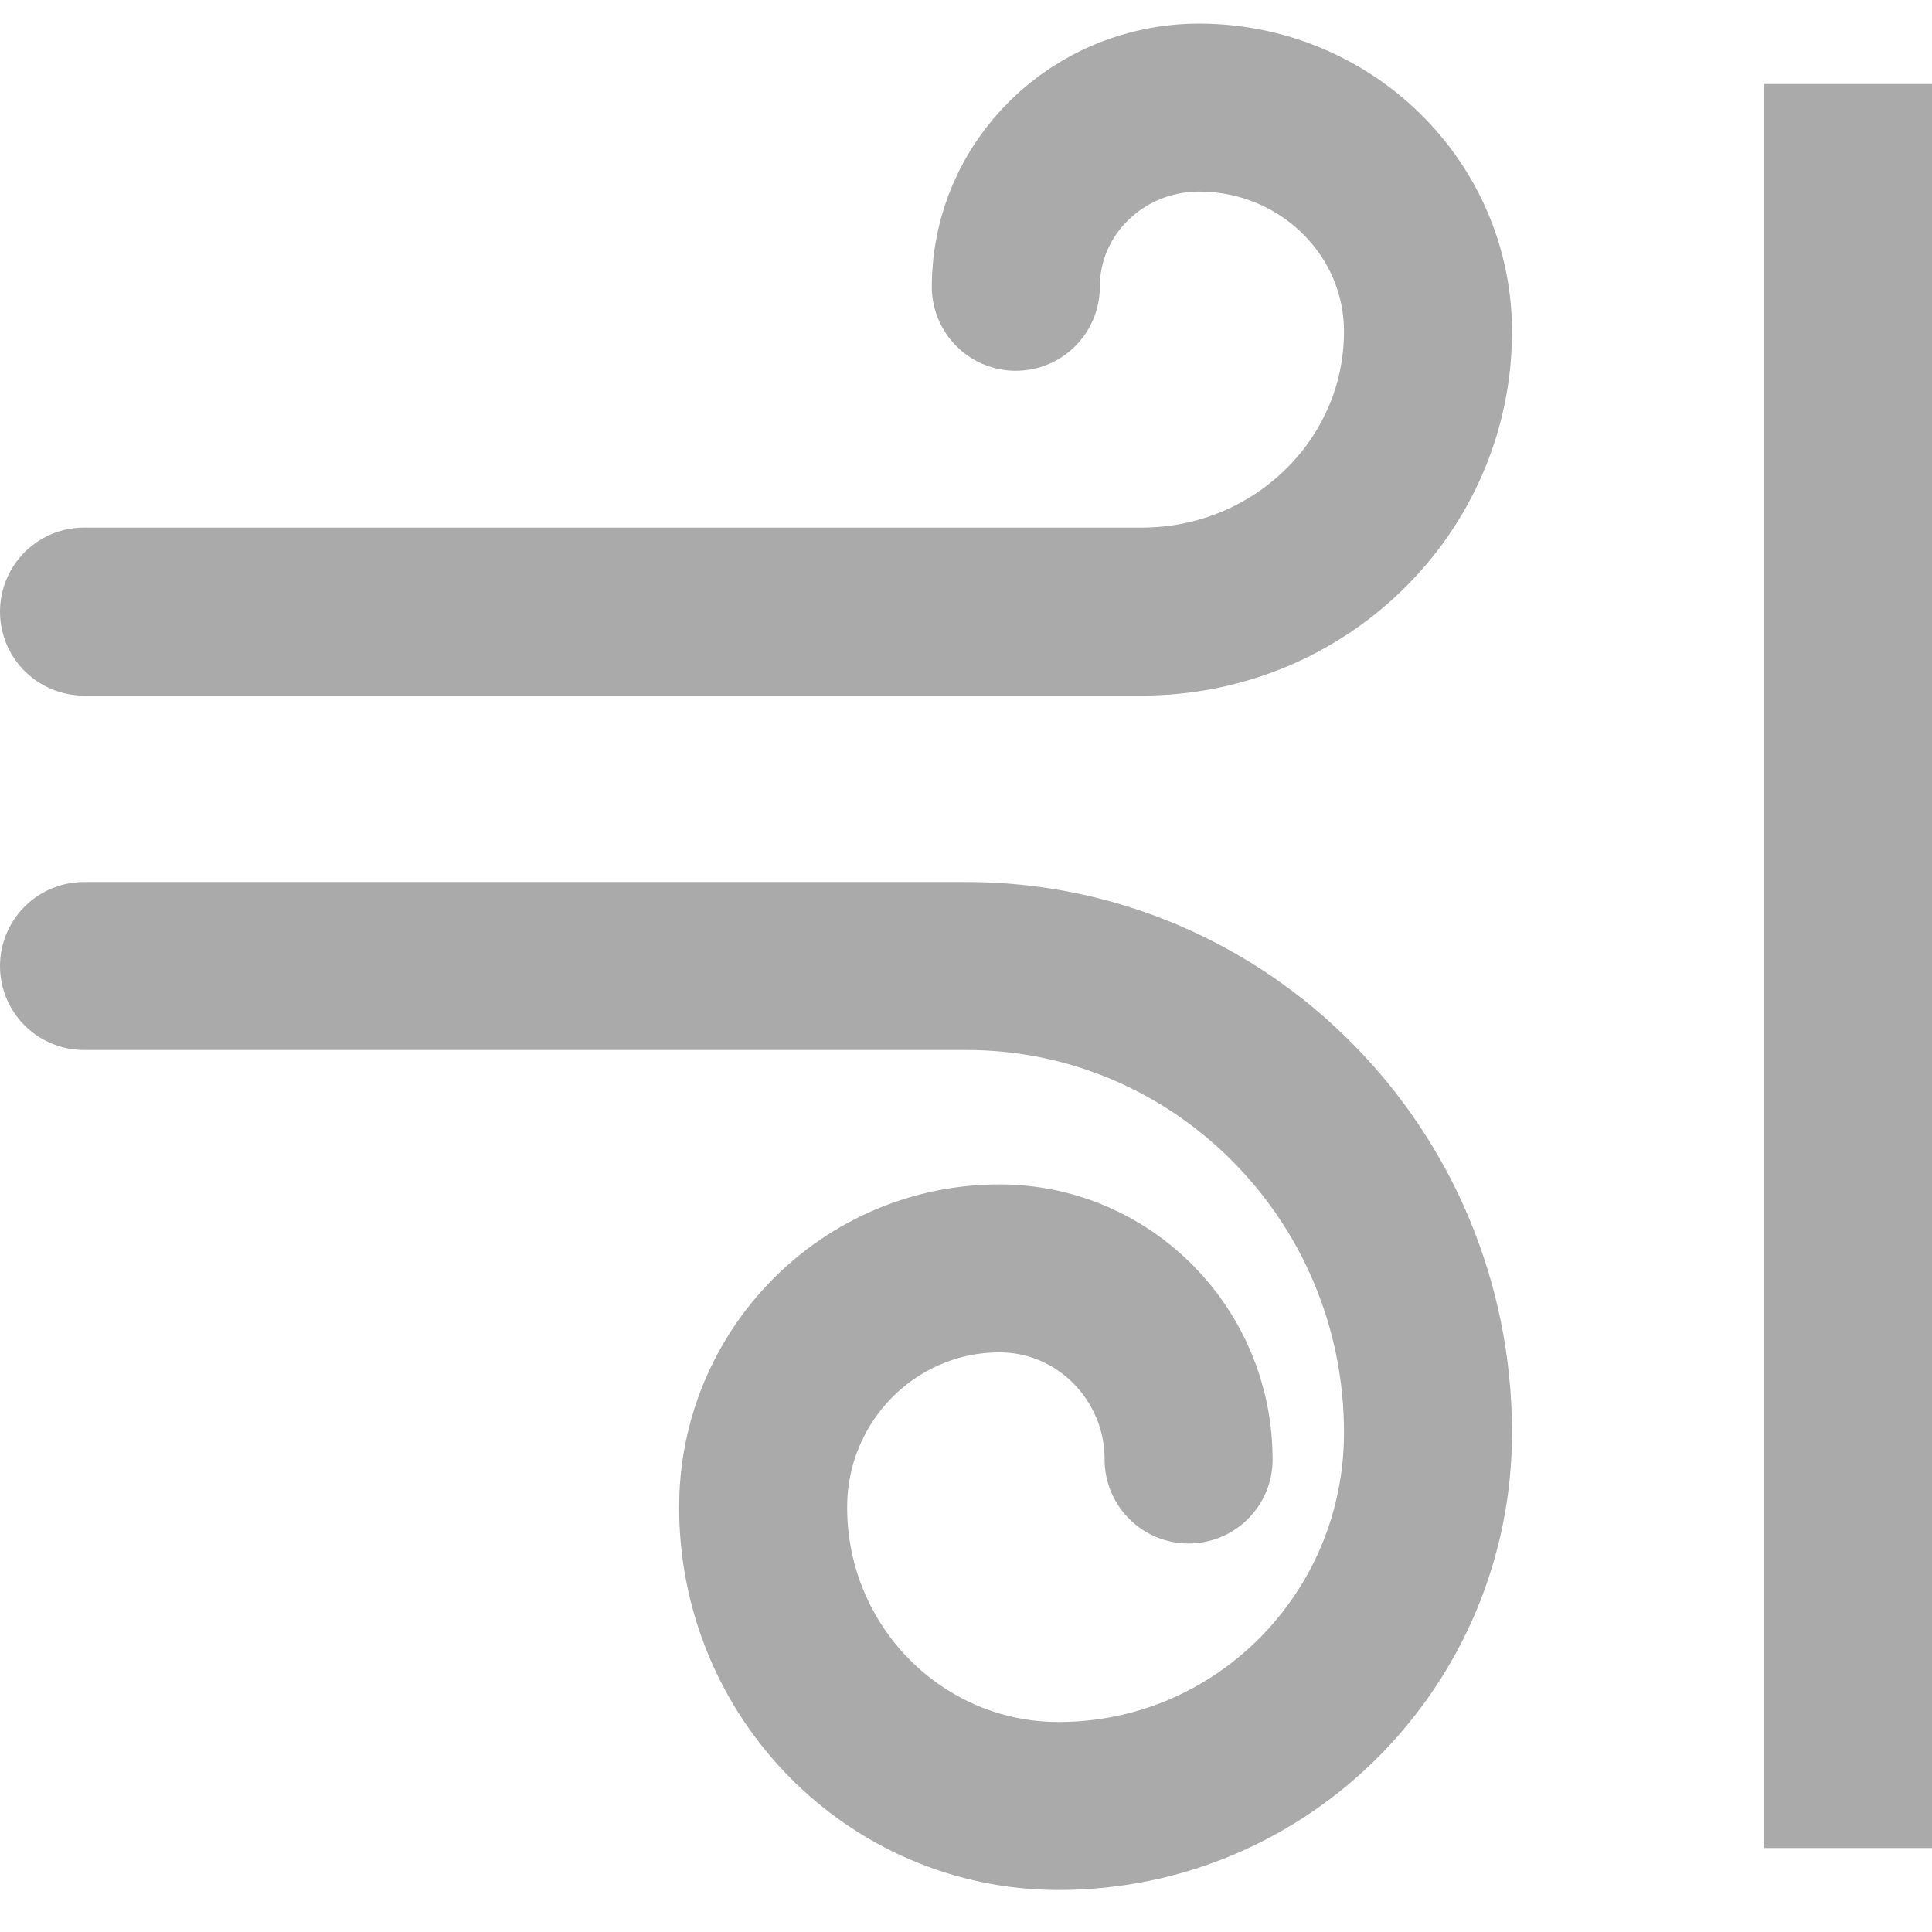
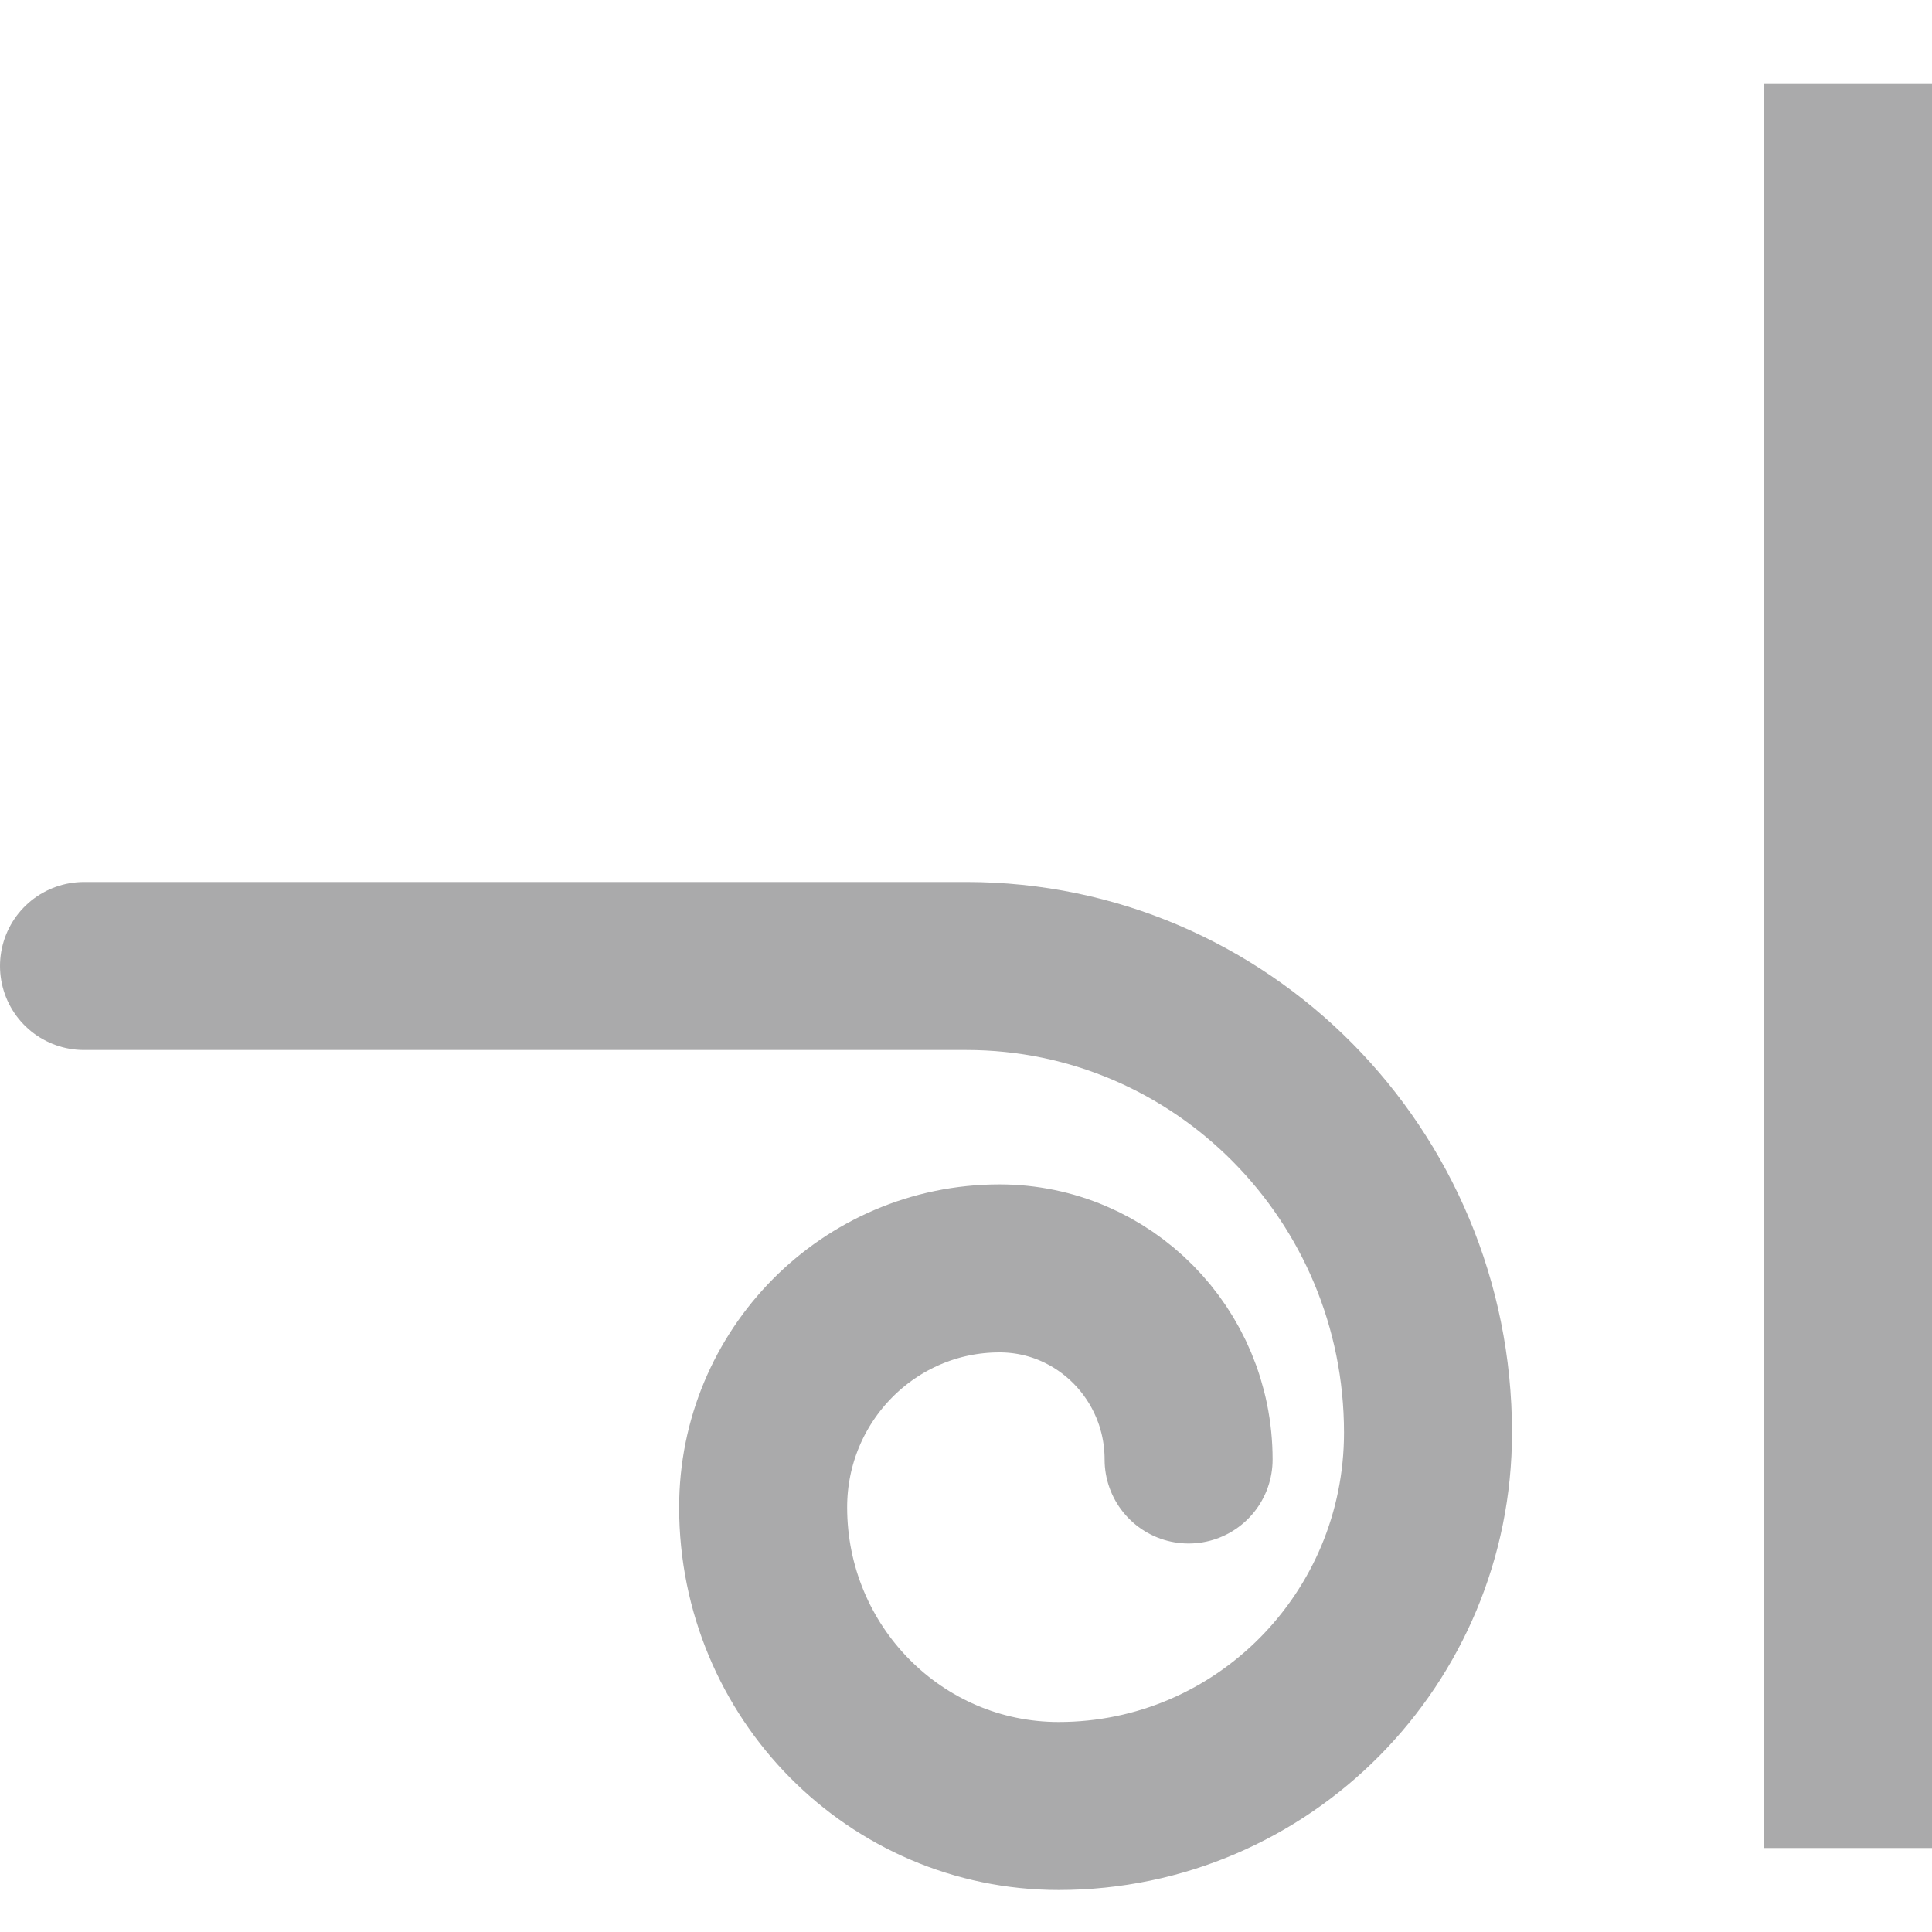
<svg xmlns="http://www.w3.org/2000/svg" width="23" height="23" viewBox="0 0 23 23" fill="none">
  <line x1="22" y1="22" x2="22" y2="1" stroke="#AAAAAB" stroke-width="2" />
  <path d="M14.15 17.375C14.15 16.118 13.141 15.1 11.899 15.1C10.345 15.1 9.085 16.374 9.085 17.944C9.085 19.908 10.66 21.5 12.603 21.5C15.031 21.5 17 19.51 17 17.055C17 13.988 14.539 11.5 11.504 11.5L1 11.5" stroke="#AAAAAB" stroke-width="2" stroke-miterlimit="10" stroke-linecap="round" />
-   <path d="M12.093 3.414C12.093 2.236 13.069 1.281 14.274 1.281C15.779 1.281 17 2.475 17 3.947C17 5.788 15.474 7.281 13.592 7.281L1 7.281" stroke="#AAAAAB" stroke-width="2" stroke-miterlimit="10" stroke-linecap="round" />
</svg>